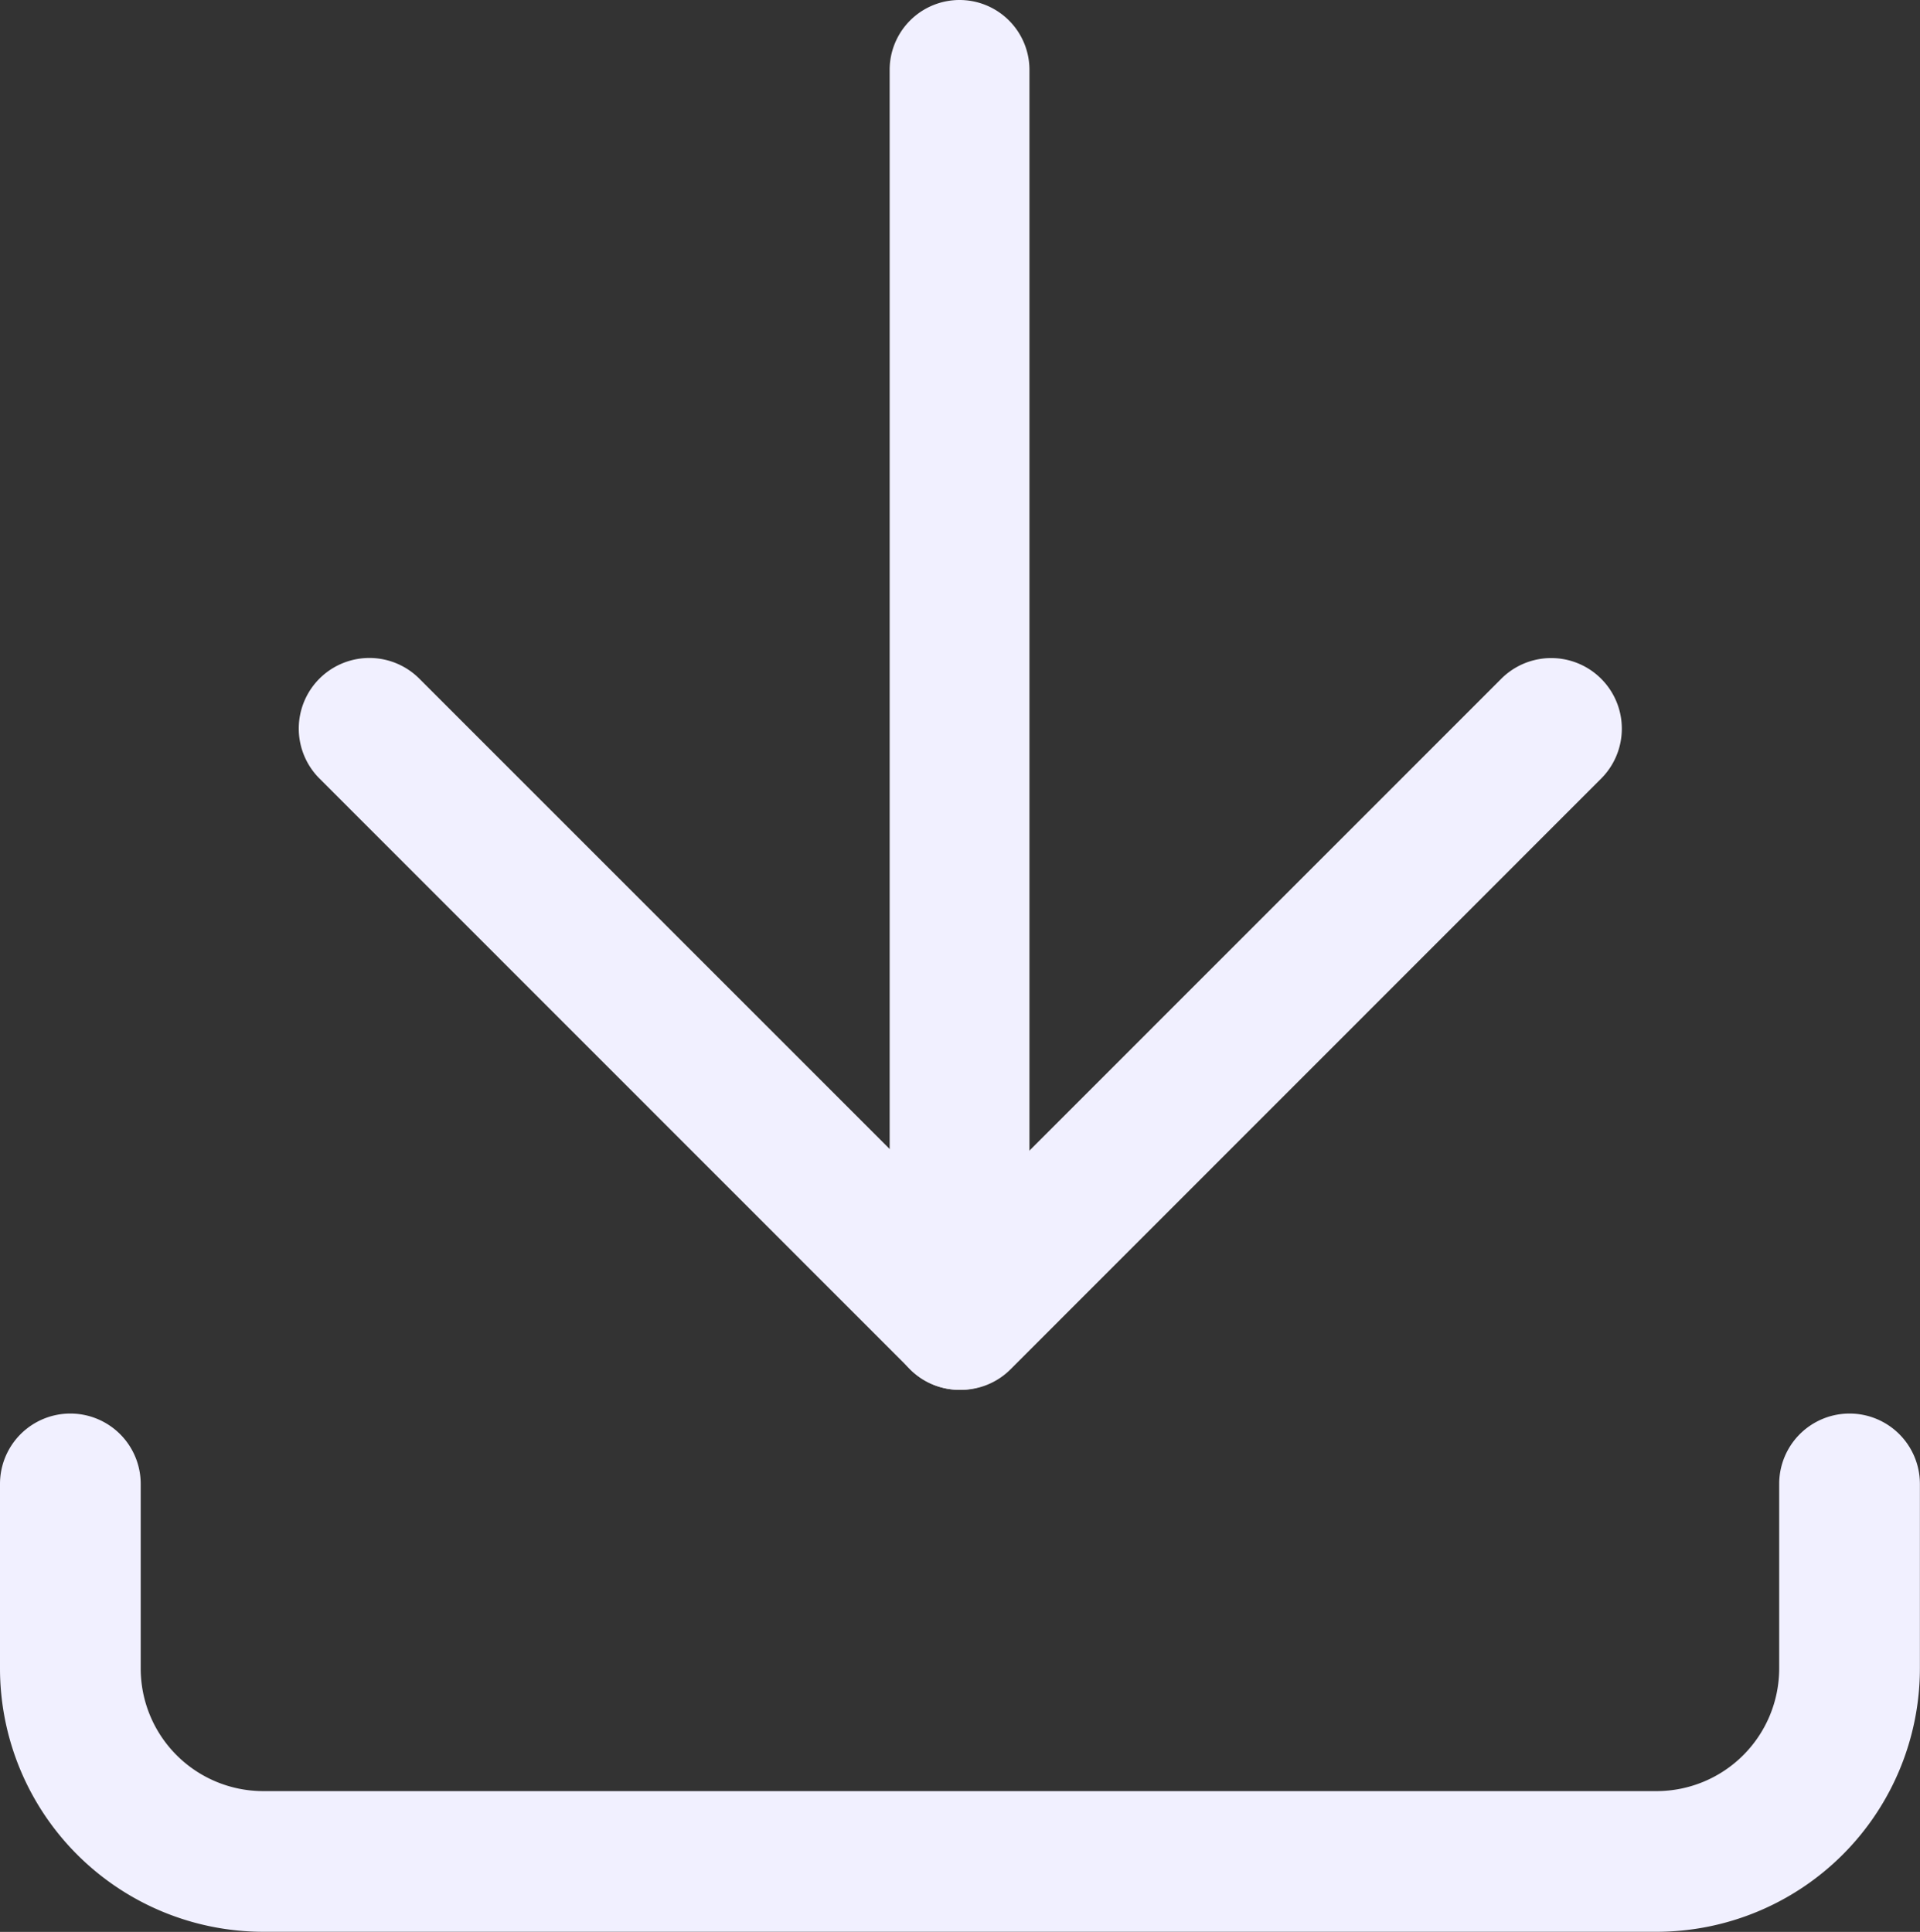
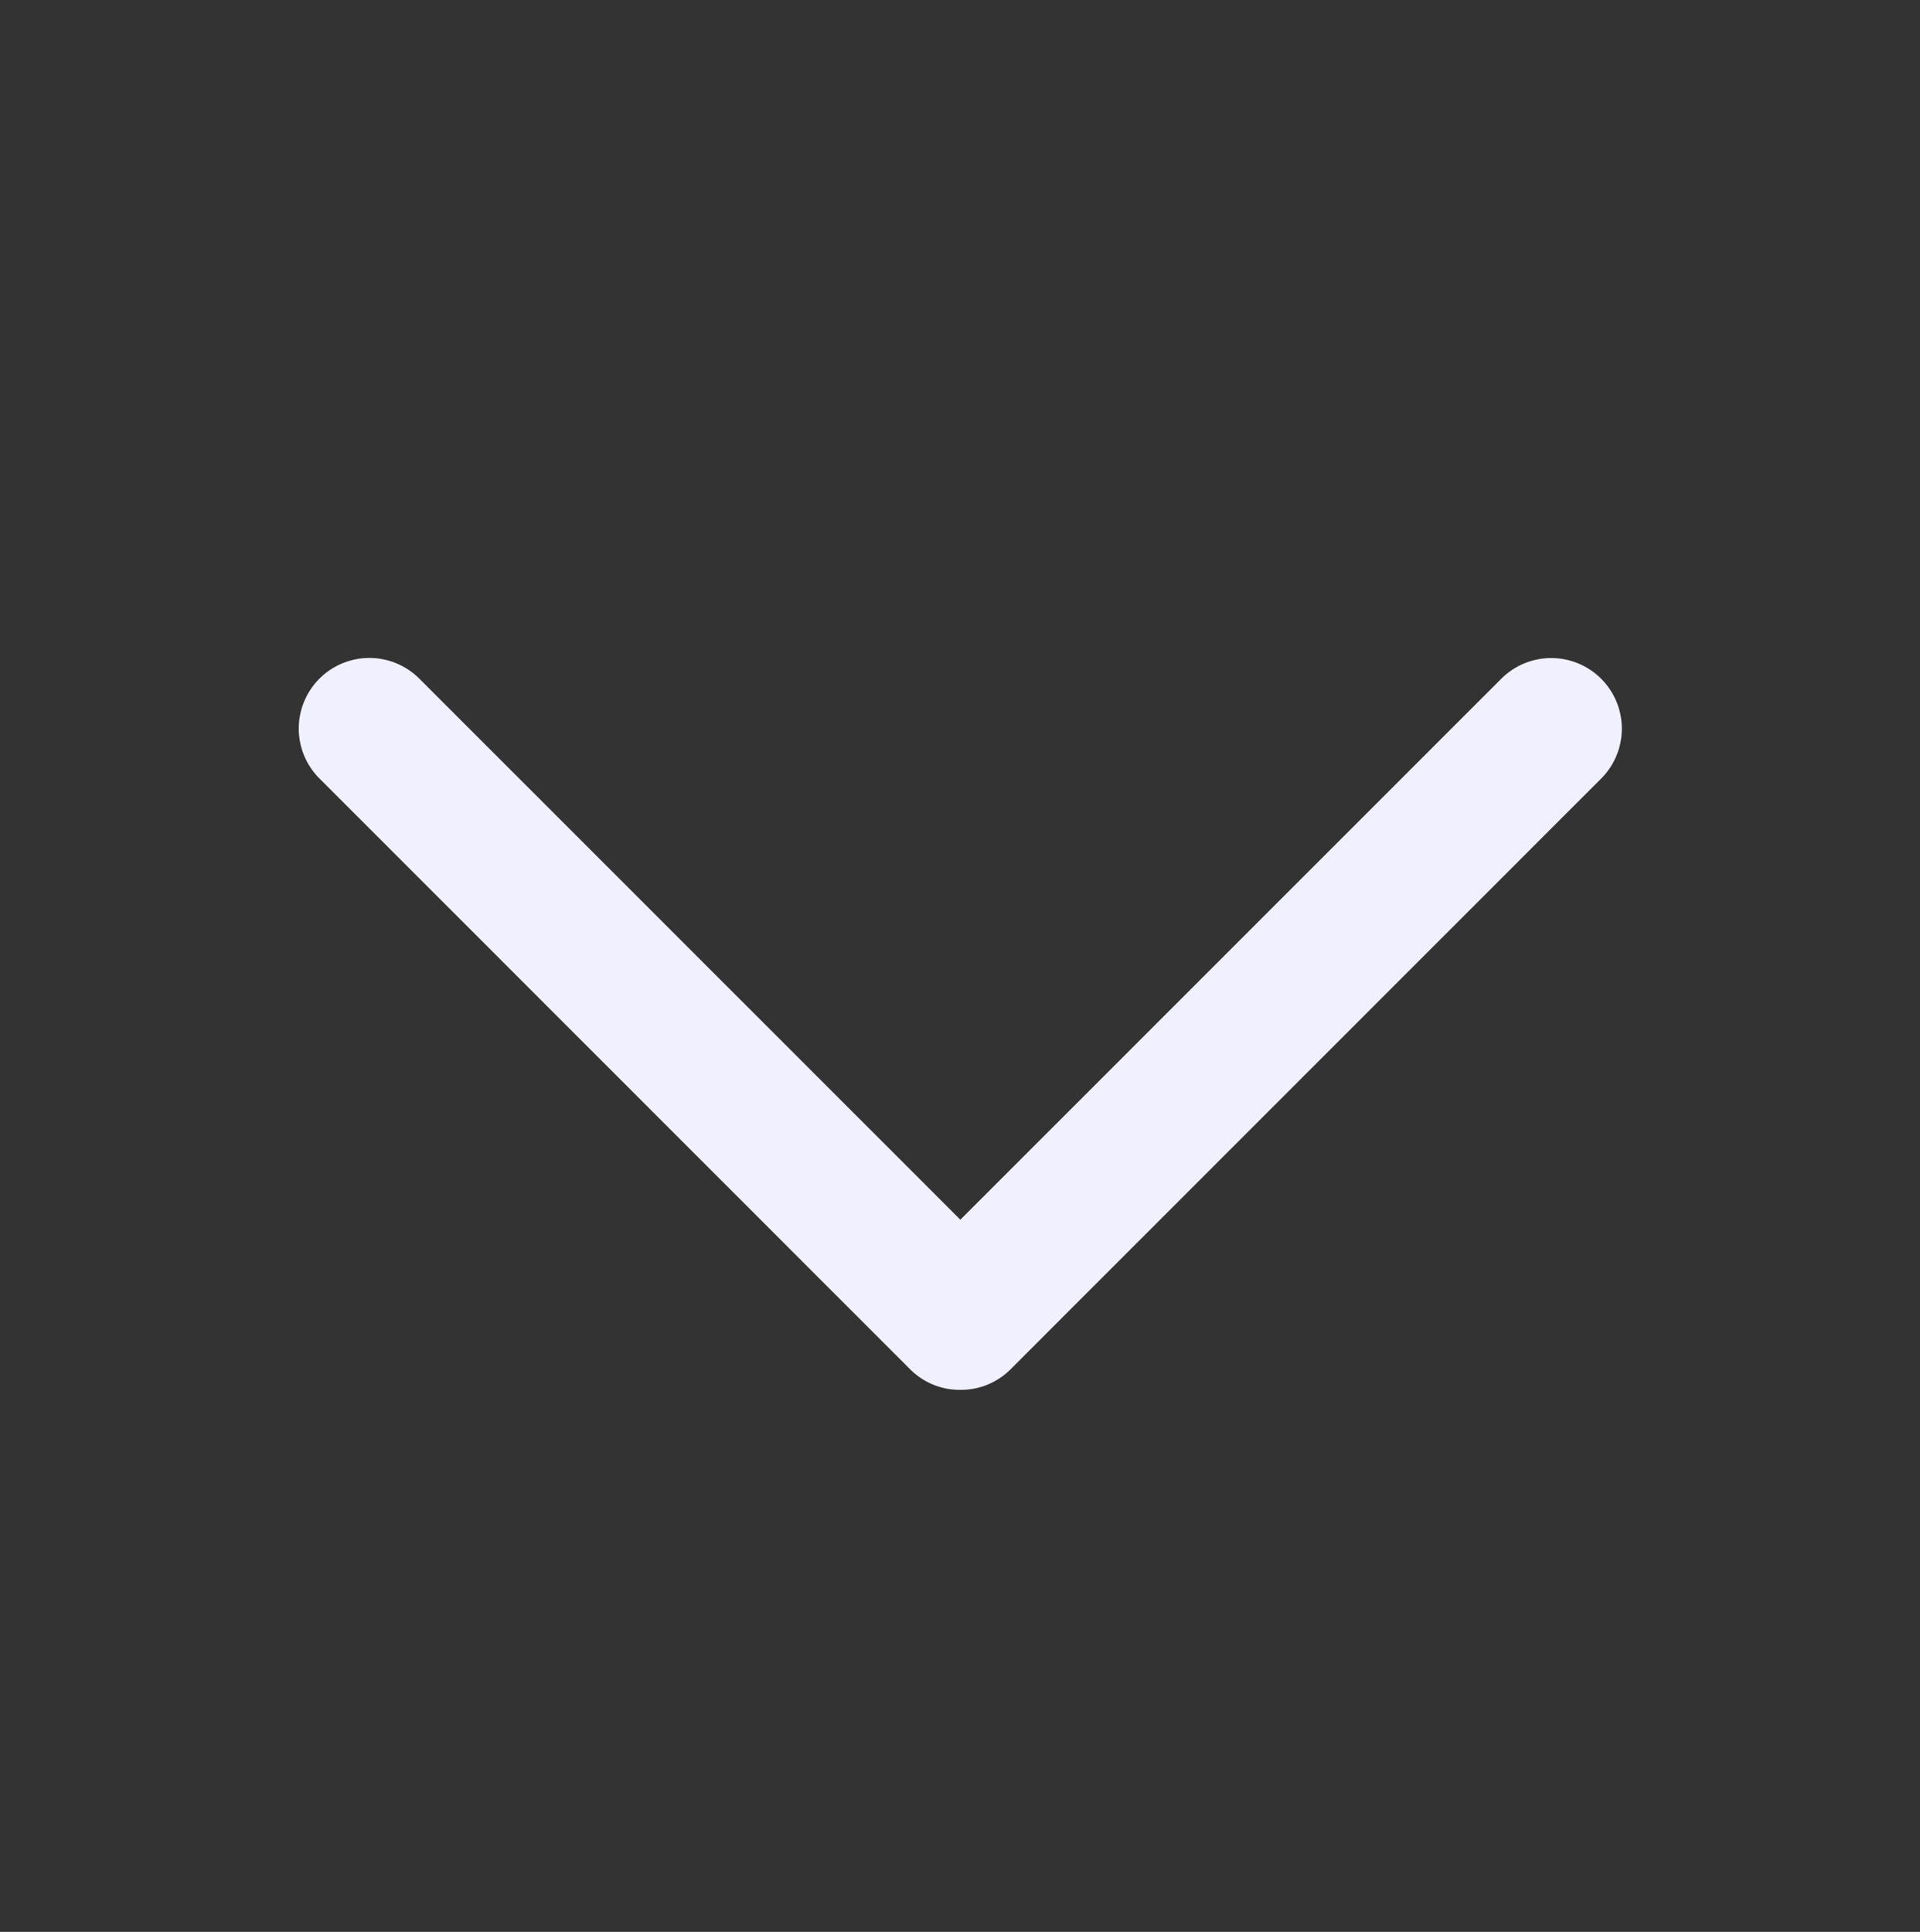
<svg xmlns="http://www.w3.org/2000/svg" id="Groupe_1152" data-name="Groupe 1152" width="19.227" height="19.349" viewBox="0 0 19.227 19.349">
  <rect x="0" y="0" width="19.227" height="19.349" fill="#333333" stroke="none" />
  <defs>
    <clipPath id="clip-path">
-       <rect id="Rectangle_72" data-name="Rectangle 72" width="19.227" height="19.349" fill="#f1f0ff" stroke="rgba(0,0,0,0)" stroke-width="1" />
-     </clipPath>
+       </clipPath>
  </defs>
  <g id="Groupe_757" data-name="Groupe 757" transform="translate(0 0)">
    <g id="Groupe_756" data-name="Groupe 756" clip-path="url(#clip-path)">
      <path id="Ligne_17" data-name="Ligne 17" d="M-.3,12.92a.7.7,0,0,1-.7-.7V-.3A.7.7,0,0,1-.3-1a.7.7,0,0,1,.7.7V12.215A.7.7,0,0,1-.3,12.92Z" transform="translate(9.909 1)" fill="#f1f0ff" />
    </g>
  </g>
  <path id="Tracé_106" data-name="Tracé 106" d="M10.869,16.685a.7.7,0,0,1-.5-.206L4.454,10.562a.7.7,0,0,1,1-1l5.418,5.419,5.417-5.418a.7.7,0,0,1,1,1l-5.915,5.917A.7.7,0,0,1,10.869,16.685Z" transform="translate(-1.255 -2.765)" fill="#f1f0ff" />
  <g id="Groupe_759" data-name="Groupe 759" transform="translate(0 0)">
    <g id="Groupe_758" data-name="Groupe 758" clip-path="url(#clip-path)">
      <path id="Tracé_107" data-name="Tracé 107" d="M16.59,25.286H2.635A2.639,2.639,0,0,1,0,22.65V20.8a.7.7,0,1,1,1.409,0V22.65a1.228,1.228,0,0,0,1.226,1.227H16.59a1.229,1.229,0,0,0,1.227-1.227V20.8a.7.7,0,0,1,1.409,0V22.65A2.639,2.639,0,0,1,16.59,25.286Z" transform="translate(0 -5.938)" fill="#f1f0ff" />
    </g>
  </g>
</svg>